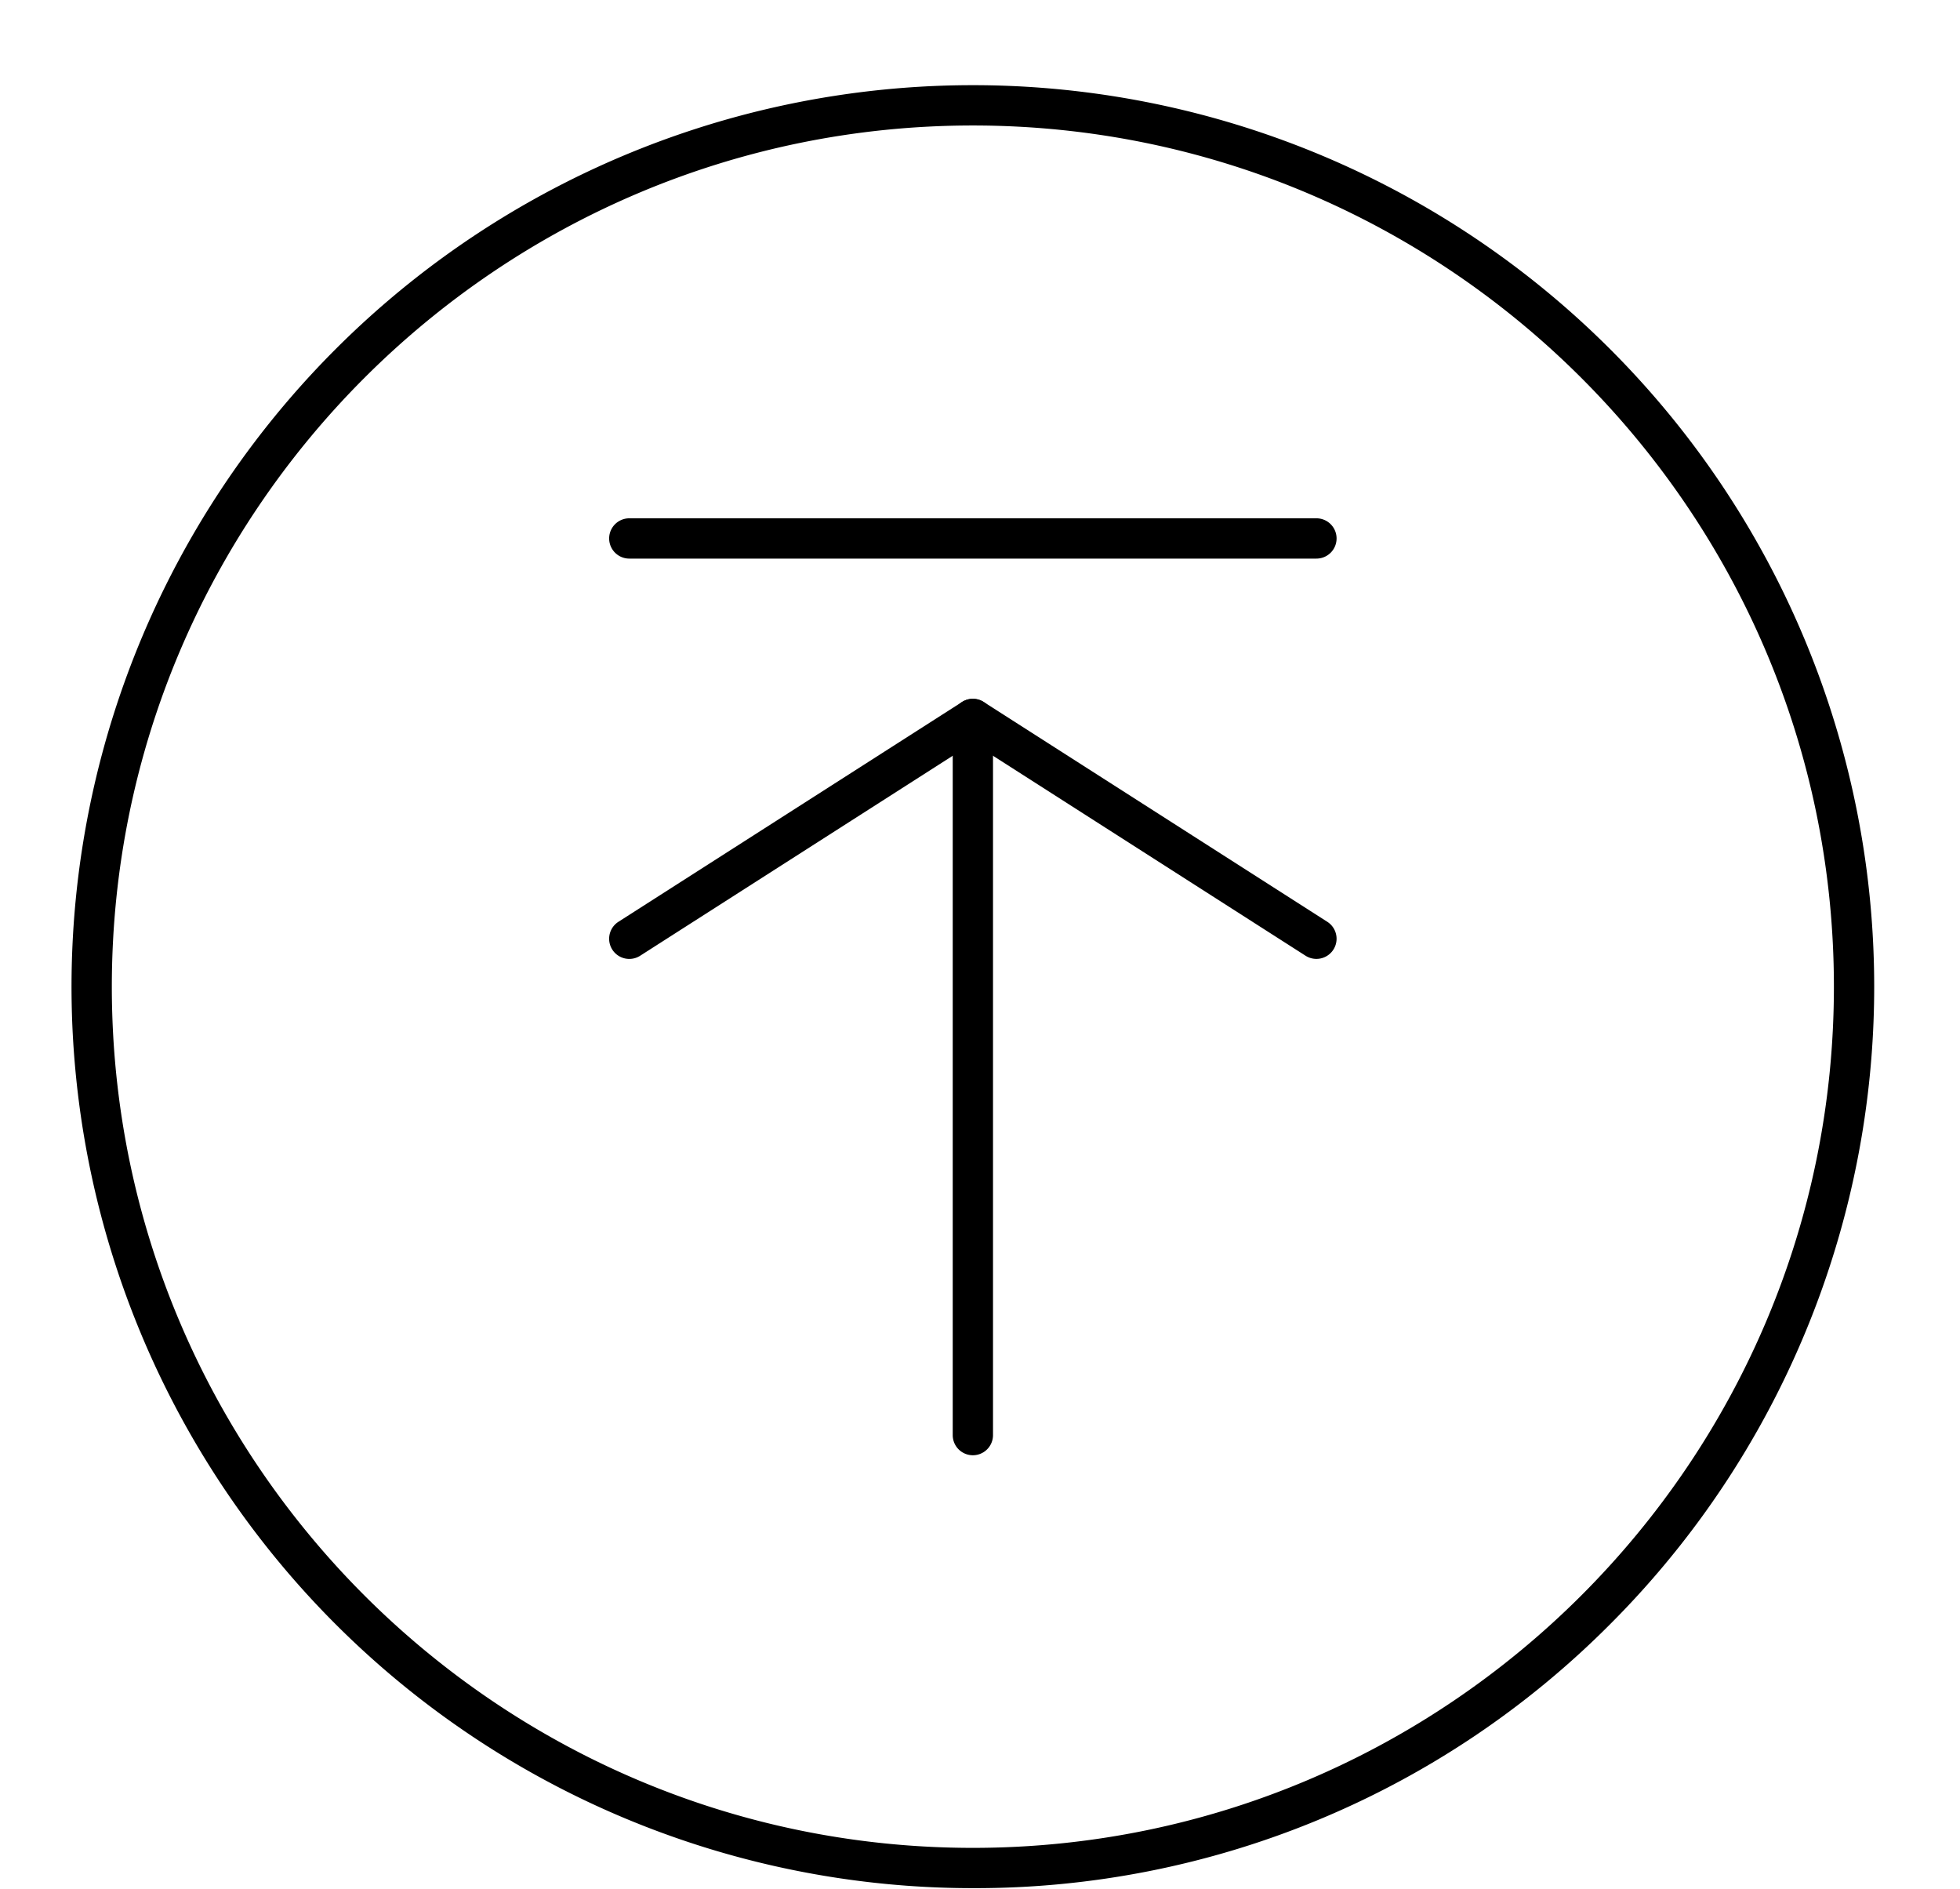
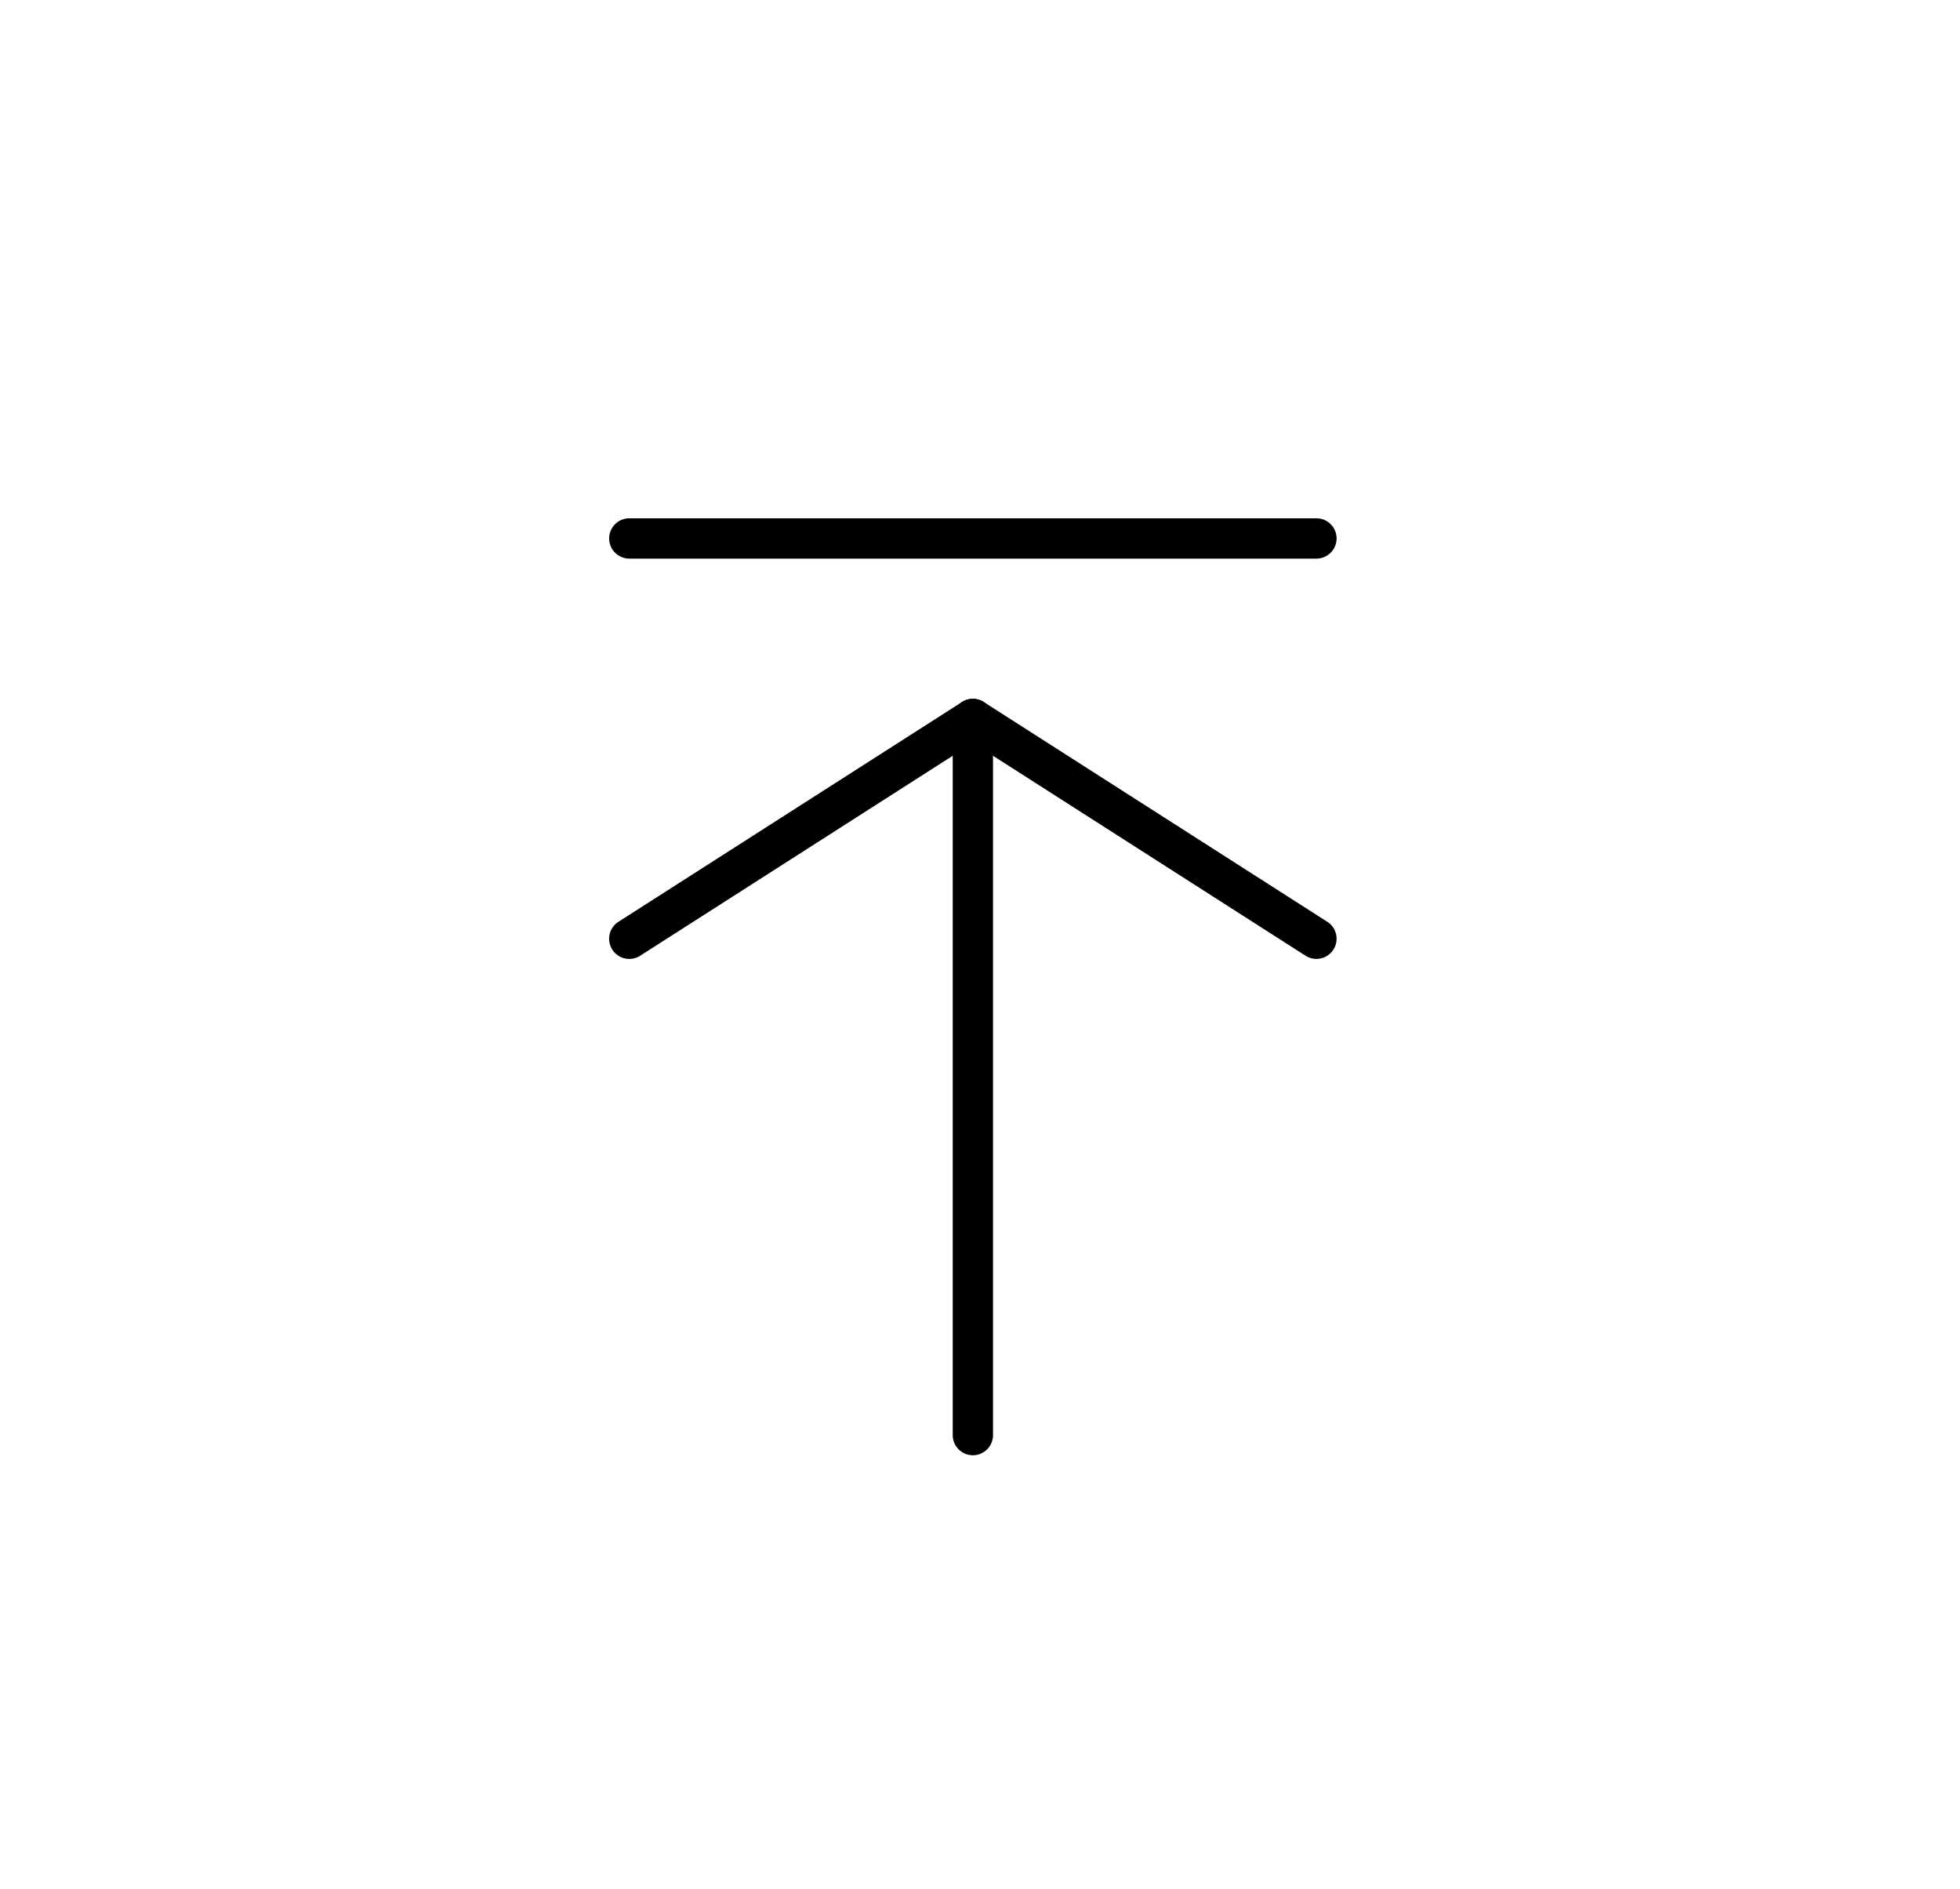
<svg xmlns="http://www.w3.org/2000/svg" data-name="Layer 1" height="450" preserveAspectRatio="xMidYMid meet" version="1.0" viewBox="14.3 10.9 466.8 450.1" width="467" zoomAndPan="magnify">
  <g id="change1_1">
-     <path d="M246,460.8A214.8,214.8,0,0,1,94.11,94.11,214.8,214.8,0,0,1,397.89,397.89,213.39,213.39,0,0,1,246,460.8Zm0-420C132.85,40.8,40.8,132.85,40.8,246S132.85,451.2,246,451.2,451.2,359.15,451.2,246,359.15,40.8,246,40.8Z" />
-   </g>
+     </g>
  <g id="change1_2">
    <path d="M327.88,239.38a4.8,4.8,0,0,1-2.59-.75L246,187.91l-79.29,50.72a4.8,4.8,0,0,1-5.18-8.09l81.88-52.37a4.81,4.81,0,0,1,5.18,0l81.88,52.37a4.8,4.8,0,0,1-2.59,8.84Z" />
  </g>
  <g id="change1_3">
    <path d="M246,357.65a4.8,4.8,0,0,1-4.8-4.8V182.21a4.8,4.8,0,0,1,9.6,0V352.85A4.8,4.8,0,0,1,246,357.65Z" />
  </g>
  <g id="change1_4">
    <path d="M327.88,144H164.12a4.8,4.8,0,0,1,0-9.6H327.88a4.8,4.8,0,1,1,0,9.6Z" />
  </g>
</svg>